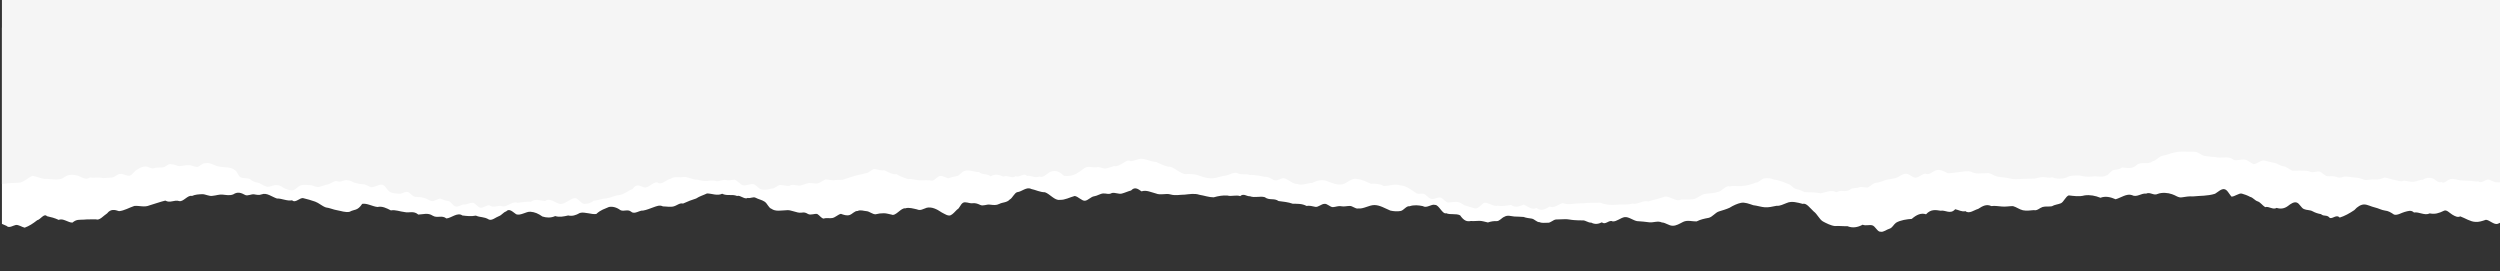
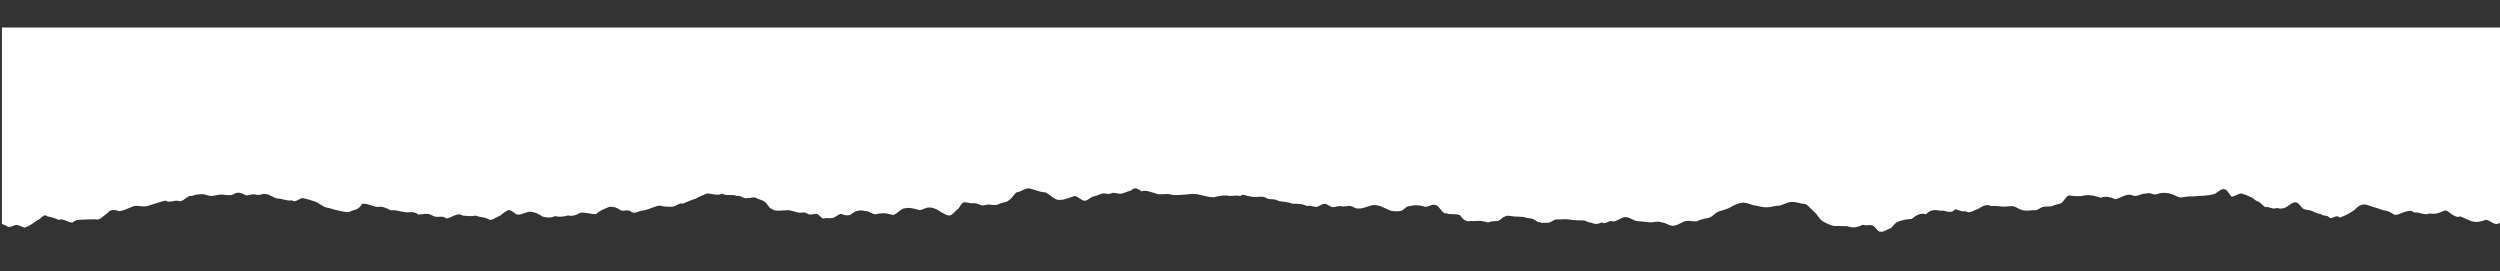
<svg xmlns="http://www.w3.org/2000/svg" xmlns:xlink="http://www.w3.org/1999/xlink" version="1.1" id="Слой_1" x="0px" y="0px" viewBox="0 0 1680 182.1" style="enable-background:new 0 0 1680 182.1;" xml:space="preserve">
  <rect x="0" y="0" width="1680" height="182.1" fill="#333333" stroke="none" />
  <style type="text/css"> .st0{clip-path:url(#SVGID_00000055695265727813370980000006516156143904967595_);} .st1{fill:#FFFFFF;} .st2{fill:#F5F5F5;} </style>
  <g>
    <defs>
      <rect id="SVGID_1_" x="1.3" y="-0.3" width="1678.7" height="170.2" />
    </defs>
    <clipPath id="SVGID_00000165202013762047639070000014110446178037496992_">
      <use xlink:href="#SVGID_1_" style="overflow:visible;" />
    </clipPath>
    <g style="clip-path:url(#SVGID_00000165202013762047639070000014110446178037496992_);">
      <path class="st1" d="M1697,18.5v124.7c-1.1,0.2-2.1,0.4-3,1.1c-2.5,2.5-4,5.3-6.9,3.7c-2.9-1-5.6,1.3-8.6,2.4 c-2.5,0.9-5.7-2.7-8-2.7c-2.4,0.8-4.6,1.6-7,1.4c-3.4-0.1-6.7-2.4-10.2-3.7c-1.7,0.9-3.6-0.1-5.4-1.2c-1.7-1-3.8-3.5-5.5-2.6 c-3.5,1.7-6.1,2.5-9.6,1.8c-3.5,1.7-7.1-1.2-10.6-0.6c-2-1.9-4.1-0.9-6.2-0.4c-2.1,0.5-4.9,2.5-7.2,1.8c-2.2-1.5-3.9-2.5-6.1-2.7 c-2.3-0.3-4.5-1.6-6.8-2.1c-2.4-0.5-4.9-2-7.2-2c-2.1,0-4.6,1.5-6.6,3.8c-3.3,2.2-6.5,4-9.8,5c-2.2-2.3-4.4,0.8-6.6,0.3 c-2.2-2.6-3.8-0.7-6-2.6c-1.8-0.3-3.8-0.9-5.6-1.9c-1.7-1-4.1-0.7-5.8-1.5c-1.8-0.6-3-3.8-4.9-4.4c-1.9-0.6-4,0.8-6,2.4 c-2.5,1.8-5,2-7.5,1.2c-2.5,1.5-5.2-1.3-7.7-0.5c-1.8-1.1-3.3-3.4-5.1-3.9c-1.9-0.6-3.1-2.6-5-3c-1.8-1-3.8-1.7-5.6-2.2 c-1.9-0.5-5,2.2-7,2c-1.8-2.2-2.9-4.8-4.9-5c-2.1-0.2-3.9,1.8-6.1,3.1c-2.4,0.8-5.1,1.1-7.5,1.3c-2.4,0.2-4.9,0.2-7.4,0.5 c-2.4-0.2-4.8,0.2-7.3,0.6c-2.4,0.5-4.3-1.4-6.7-2.1c-2.7-1-6.8-1.3-9.6-0.2c-2.7,1.4-5-1.5-7.8-0.2c-3.4-0.4-6.2,2.8-9.6,1 c-3.4-1.2-7.4,1.8-10.9,2.8c-3.4-1.5-6.8-2.3-10.2-1c-3.4-1.4-7.1-2.1-10.6-1.6c-3.7,1-7.2,0.4-10.7,0c-2.1,0.7-3.4,4.5-5.3,5.3 c-1.9,0.8-4.2,0.9-6,2c-1.9,0.4-4.3-0.1-6.3,0.5c-1.9,0.6-3.7,2.7-5.8,2.1c-2.4,0.2-5,0.6-7.4,0.1c-2.3-0.5-4.4-2.2-6.7-2.8 c-2.4,0-4.8,0.5-7.2,0.3c-2.4-0.1-4.9-0.7-7.3-0.3c-3.2-1.5-5.7-0.2-8.9,1.9c-2.5,0.6-6,3.6-8.5,1.5c-2.5,0.6-4.4-0.8-6.9-1.3 c-3.3,3.7-6.5,0.4-9.8,1c-3.3-0.5-6.5-1.2-9.8,2.4c-3.3-1.1-6.4,0.3-9.6,3.1c-3.2,0.2-7.6,0.8-10.6,2.6c-1.7,1.3-2.5,3.5-4.4,4 c-1.9,0.5-4,2.5-6,2c-2,0.3-3.5-3.8-5.6-4.3c-2-0.5-4.4,0.5-6.4-0.4c-3.3,1.8-6.8,2.4-10.2,1c-2.8,0.1-5.8-0.3-8.4-0.1 c-2.6-0.2-6.1-2-8.1-3.1c-2.4-1.4-3.8-5-6.2-6.7c-2.5-2.3-4.9-5.9-7.4-5.1c-3.4-0.9-7.4-2.1-10.7-0.6c-2.5,0.9-4.4,2.1-6.9,1.9 c-2.7,0.5-5.3,1.2-7.8,1c-2.6-0.2-5.1-1.1-7.8-1.4c-2.7-0.9-5.7-2.1-8.2-1.6c-2.5,0.5-5.3,1.8-7.7,3.3c-2.4,1.1-4.7,1.7-7.2,2.5 c-2.5,0.8-4.3,3.7-6.9,4.3c-2.7,0.5-5.3,1-8.1,2.4c-2.8,0.1-6.1-1.1-9,0.3c-2.4,1.2-4.7,2.7-7.1,2.6c-2.5,0-4.7-2.1-7.2-2.2 c-2.7-1.3-5.7,0.2-8.4-0.1c-2.8-0.3-5.5-0.7-8.3-0.8c-2.7-0.5-5.6-3-8.3-2.7c-2.7,0.4-5.4,3.1-8.1,2.9c-2.4-1.4-4.8,2.7-7.2,0.6 c-2.4,1.2-4.8,1.5-7.2,0.2c-2,0.2-3.8-1.6-5.7-1.5c-2,0.1-3.9-0.1-5.9-0.2c-2-0.1-4.1-0.7-6.1-0.6c-2,0.1-4,0.1-6,0.2 c-1.9,0.2-3.6,2.3-5.4,2.2c-1.8-0.1-3.8,0.4-5.6-0.4c-1.9,0.1-3.4-2.1-5.3-2.4c-1.8-0.3-3.6-0.4-5.4-1.1c-2.1-0.2-4.3-0.2-6.3-0.3 c-2-0.2-4.6-1.1-6.5,0.1c-2,0.7-3.4,3.1-5.4,3c-2-0.1-3.8,0.2-5.8,0.9c-1.9-0.4-3.9-1.1-5.8-1.1c-1.9,0-3.7,0.3-5.6,0.1 c-2.8,0.6-4.8-0.2-7.3-3.8c-2.7-1.4-6.7-0.2-9.3-1.4c-2.6,0.9-4.9-5.7-7.5-5.6c-2.6-0.8-5.5,2.5-8.3,0.8c-2.8-0.6-5.9-0.9-8.9,0.1 c-2.2-0.4-3.9,2.9-6.1,3.2c-2.1,0.4-4.6,0.2-6.8-0.3c-3.6-1.5-7.1-3.7-10.7-3.7c-3.6,0-7.3,2.7-10.9,2.3c-1.9,0.4-3.8-1.8-5.7-1.7 c-1.9,0-3.9,0.6-5.7,0.2c-1.9-0.4-3.7,0.5-5.6,0.6c-1.9,0-3.8-2.5-5.7-2.2c-2,0-4.2,2.4-6.1,2c-2-0.4-3.9-1-5.9-0.6 c-3.2-1.7-6.2-1.4-9.3-1.5c-3.1-1.1-6.4-1.4-9.5-1.8c-3.1-2.2-6.1-0.2-9.3-2.6c-3.2-0.9-6.6,0.6-9.9-0.6c-2.5,0.1-4.2-2.2-6.6-0.1 c-2.7-1-5.8,0.4-8.6-0.4c-3.2-0.2-6,0.3-9.2,1.2c-3.2,0-6.4-1.2-9.6-1.7c-3.2-1.1-6.7-0.4-9.9-0.1c-3.2,0-6.2,0.8-9.4-0.1 c-3.2-1-6.7,0.7-10-0.7c-3.2-0.8-6.4-2.5-9.6-1.4c-2.5-1.8-4.6-3.2-7-0.6c-2,0.5-4.3,1.6-6.3,2.1c-2,0.5-4.6-0.9-6.6-0.4 c-2,1.2-3.8,0.2-5.8,0.3c-2,0.1-4,1.6-6.1,1.9c-2.1,0.2-4.1,2.8-6.2,3c-2.1,0.2-4.6-2.9-6.9-3.2c-3.4,0.9-6.6,2.8-10,2.6 c-3.4,0.6-6.7-4-10-5.1c-3.3,0-6.2-1.6-9.2-2.2c-3.1-1.7-6.5,1.9-9.3,2.1c-2,0.4-3.3,4.1-5.2,5c-1.8,2.1-4.9,1.8-6.9,2.9 c-2.2,1.1-3.8,0.8-6.5,0.5c-2.1-0.3-4.5,1.2-6.4,0.2c-1.9-0.9-3.4-1.4-5.6-1.1c-1.9,0.1-4.4-1.3-6-0.3c-1.7,1-2.3,3.8-3.9,4.5 c-1.5,1.5-3,3.3-4.5,3.9c-1.7,0.6-3.8-0.9-5.8-1.9c-3.5-2.4-6.8-3.9-10.1-3.2c-2.5,0.8-4.2,2.2-6.6,1.1c-2.4-0.5-5.4-1.5-7.8-0.7 c-3-0.5-6.5,5.6-9.3,4.2c-1.9-0.3-3.2-0.9-5.2-0.9c-1.9,0-3.6,0.2-5.5,0.7c-2,0.1-4.2-2-6.1-2.1c-1.9-0.1-4.1-1.1-6-0.1 c-1.9-0.2-3.5,2.1-5.4,2.7c-1.9,0.6-3.9-0.1-5.8-0.8c-1.9,0.4-3.7,2.4-5.7,2.8c-1.9,0.4-4-0.3-5.9,0.4c-1.6-0.2-2.7-2.2-4.3-3.1 c-1.7-0.4-4.5,1-6.2,0c-1.7-1-2.5-1.2-4.4-0.9c-3.2,0.5-7-2.2-10.4-1.6c-3.4,0.1-7,1-9.8-1c-1.9-0.6-2.7-3.6-4.6-4.8 c-1.8-1.2-4.2-1.6-6-2.6c-1.6-0.9-3.5,0.6-5.3,0.1c-2.2,1.3-5-2.1-7.2-1.3c-3.4-1.4-6.6,0.2-10-1.5c-3.3,1.6-6.9-0.2-10.2-0.2 c-2.4,1.2-4.9,1.8-7.3,3.4c-2.7,0.8-5.5,1.9-8.8,3.4c-2.3-0.6-4,1.3-6.3,1.9c-2.2,0.6-5,0-7.2,0c-2.2-1.1-4.1-0.2-6.4,0.6 c-2.2,0.8-4.6,1.8-6.9,2.2c-2.5-0.3-5.7,2.8-8,0.8c-2.5-2-4.8,0.1-7.3-1.1c-2.5-1.9-5.4-2.6-7.7-2.1c-3.2,1.5-5.2,1.7-8.5,4.7 c-3.2,0.5-7.7-1.6-11-0.7c-2.8,1.6-5.1,2.3-7.9,1.7c-3,0.7-5.9,1.3-8.7,0.4c-2.8,1.3-5.8,1.2-8.6,0.3c-2.8-2-5.2-3-8-3.2 c-2.8-0.3-6.6,2.8-9.6,1.7c-2.3-1.5-4.6-4.3-6.8-1.9c-1.8,0.5-2.9,2.5-4.9,3.2c-2,0.7-4.7,3.2-6.7,2.2c-3.3-2-5.5-1.2-8.7-2.6 c-3.2,0.6-5.8,0.3-9.1-0.1c-3.2-2.4-7.5,1.8-10.7,2c-3.2-2.5-6.1,0.1-9.3-1.9c-3.2-2.1-6.4-0.8-9.6-0.7c-3.2-2.8-6.1-0.9-9.3-1.7 c-2.9-0.3-6.2-1.7-9.1-1.1c-3.1-1.6-5.9-3-9-2.3c-3.3-0.3-7.1-2.7-10.3-2.1c-3.2,4.9-5.3,3.5-8.4,5.3c-2.6,0.7-5.9-0.6-8.4-1 c-2.6-0.4-5-1.6-7.6-1.9c-2.6-0.9-4.7-3-7.2-3.9c-2.6-0.9-5.3-1.7-7.9-2.3c-2.3-0.7-5.3,3.6-7.6,1.4c-3.4,0.7-6.8-1.3-10.2-1.2 c-3.4-1.1-6.8-4.1-10.2-2.8c-1.8,0.7-3.3,0.3-5.1,0c-1.8-0.3-4.2,1.2-5.9,0.5c-2.9-1.6-5.2-2.4-8.1-0.5c-2.3,1-4.8,0.4-7.1,0.2 c-2.3-0.3-4.4,0.6-6.8,0.8c-2.3,0.5-4.8-1.2-7.1-1.1c-2.3,0.1-4.6,0.2-6.8,1.2c-2.8-0.9-5.9,4.3-8.7,3.4c-3.2-1-5.9,1.6-9.2-0.3 c-3.3,0.8-7.2,2.2-10.6,3.2c-3.4,1.5-6.8,0.1-10.2,0.4c-3.4,1.1-6.8,3.2-10.3,3.5c-2.9-1-5.6-1.6-8,1.5c-2.3,1.4-5.1,5-7.4,4 c-2.8,0.1-5.5-0.1-8.3,0.2c-2.8,0.2-4.8-0.4-7.6,2c-2.8,0.1-6.4-3.2-9.2-1.8c-2.8-1.3-5.1-1.9-7.9-2.5c-2-2.2-4.4,2.3-6.6,2.7 c-2.9,2.3-5.4,3.9-8.4,5c-1.9-0.4-4.1-2.1-6-1.8c-1.7,0.3-4.5,2.4-6.2,0.6c-1.7-0.7-3-1.3-4.8-2.1c-1.8-0.7-2.8-1.6-4.6-1.6 c-0.3,0-0.6,0-0.9-0.2V18.5H1697z" />
-       <path class="st2" d="M-6.2-129H1697v251.2c-0.2,0-0.4,0-0.5,0c-2-0.1-4.2-2.4-6.3-3.1c-2,1.2-3.8,2.5-5.9,2.4 c-2.1-0.2-4.2,1.5-6.3,1c-2.1,0.4-4.3-2.1-6.4-1.8c-2,0.3-4.2,2.8-6.2,1.2c-2.1,0.3-3.8-0.4-5.9-0.4c-2.1,0-4.2-0.2-6.3-0.3 c-2.1-0.4-4.4-1.3-6.6-0.8c-2.1,0.5-4,3.4-6.1,1.9c-2.1,1-3.9-1.9-6-2.5c-2.1-0.6-4.3-0.4-6.4,1c-2.1-0.1-4.3,1.3-6.4,1.4 c-2.1,0.1-4.1-0.6-6.2-0.8c-2.1,1.1-4.4-0.2-6.5-0.5c-2.1-0.3-4.6-1.5-6.7-1.6c-2.1,0.9-4,1.5-6.2,1.3c-2.2-0.2-4.5,0.4-6.6,0.4 c-2.4-0.8-4.7-1.7-7.1-1.7c-2.4-0.1-5.1-1-7.6-0.5c-1.9,0.8-3.2,0.7-5.1,0c-1.8-0.7-4-0.2-5.9-0.4c-1.9-0.4-3.4-2.7-5.2-3.1 c-1.8-0.3-4,0.8-5.8,0.3c-2-1.1-3.9-0.8-5.9-0.9c-2.1-0.2-4.4,0.2-6.5,0c-2.1-0.9-3.9-2.8-6.1-3c-2.2-0.3-4.1-2.1-6.3-2.3 c-2.2-0.5-4.2-1-6.4-1.5c-2.2-0.5-5,2.4-7.2,2.4c-2.2-0.9-4-2.9-6.2-3.1c-2.2-0.2-4.8,0.9-7,0.3c-2.1-1.6-3.8-1.8-6-1.7 c-2.2,0.1-4.6,0.3-6.9-0.3c-2.2,0-4.4-0.5-6.6-0.7c-2.2-0.2-4.4-2.7-6.6-2.8c-2.2,0-4.5,0-6.7-0.1c-2.2-0.1-5,0-7.2,0.6 c-2.7,0.5-5.1,1.7-7.7,2.1c-2.7,0.4-4.4,3.4-7,3.8c-3.2,2.6-7.2-0.1-10.4,2.3c-3.2,3.2-6.8,2.1-10,1.8c-1.9,1.5-3.7,1.4-5.5,1.7 c-2,0.2-3.2,3.3-5.3,3.8c-2.9,1.5-6.4,0.1-9.3,0.6c-2.9,0.5-6-0.1-8.9-0.7c-3,0.2-5.6-0.3-8.6,1.5c-3,0.9-6.5,1-9.5-0.3 c-2,0.8-3.8-0.1-5.8-0.1c-2,0-3.9,0.6-5.9,1c-2.8,0.2-5.6,0-8.3,0.2c-2.7,0.2-5.8,0.5-8.5-0.3c-2.7-0.7-5.4-0.7-8.1-1.2 c-2.7-0.5-5.1-3-7.8-2.3c-3.4-0.1-6.6,0.9-10-1c-2.5-0.8-5.2,0-7.8,0.2c-2.5,0.2-5.3,0.9-7.9,0.8c-2.5-1.3-5.5-2.9-8-1.9 c-2.5,0.9-4.4,3.4-7,2.2c-2.2,0.1-4.2,2.4-6.4,2.7c-2.2,0.3-4.9-3.2-7.1-2.6c-2.2,0-4.2,2.2-6.4,2.8c-2.2,0.6-4.5,0.8-6.6,1.3 c-2.2,0.7-4.2,1.7-6.4,1.9c-2.1,0.1-3.5,1.9-5.6,3.1c-1.7,0.5-4.3-0.8-6.1,0c-1.5,0.7-4.3,0.1-5.9,1.4c-3.4,2.4-5.8-0.2-9.3,1.9 c-3.5-2-7.1,0.1-10.6,0.7c-3.6-0.8-7.2-0.6-10.8-0.8c-1.8-0.9-3.5-1.6-5.4-2c-1.7-0.3-2.8-1.7-4.5-3c-3.5-1.5-7.3-3.1-10.7-3.4 c-1.9-1-4.5-1.1-6.5-0.8c-2,0.3-3.6,2.9-5.7,2.8c-2.9,1.2-5.7,2-8.6,2.2c-2.9,0.6-5.9-0.4-8.8,0.4c-2.9-1.1-5.5,3.7-8.4,3.7 c-2.8,1.1-6,0.8-8.8,1.4c-2.7,0.7-5,3.2-7.7,3.5c-2.7,0.3-5.2,0-7.9,0.2c-3.6,2-8.2-3.3-11.8-1.7c-3.6,1.3-6.6,1.8-10.2,3 c-3.6-1.1-7.2,2.3-10.8,1.4c-3.6,1.1-7.1,0.3-10.7,0.8c-3.6,0.3-7.2,0.1-10.8-1.4c-3.6,0.3-7.4-0.2-10.9,0.4c-2.4,0.1-5,0-7.4,0.4 c-2.4,0.4-4.6,0.3-7-0.5c-2.9,0.8-5.8,3.7-8.7,2.3c-2.9,1.8-6,3.4-8.9,0.9c-2.9,1.7-5.6-0.9-8.5-2.2c-2.9,1.1-5.6,2.4-8.6,0.2 c-2.9,0.5-6,1.1-8.9,0.5c-2.9,1-6.4-2.5-9.3-1.9c-2.2,1.7-4.1,4.2-6.2,3.7c-2.2-0.5-4.6-1.4-6.8-2c-1.8-1-3.1-2.2-5-2.3 c-1.9-0.1-3.6,0.2-5.6,0.4c-2,0.3-3.5-2.7-5.5-3.3c-1.9-0.6-4.6,1.6-6.4,0.8c-2-0.4-3.3-3.1-5.3-3.4c-1.7-0.3-3.7,0.7-5.4-0.9 c-3.4-2.3-6.5-4.6-10-4.7c-3.5-1.4-7.6,0.5-11.1,0.4c-2.9-1.6-5.7-1.6-8.6-1.5c-3.3-1.4-6.2-3-9.5-3.2c-3.3-1.1-6.6,3-9.9,3.6 c-3.3,0.6-6.8-0.9-10.1-2.2c-3.3-1.3-6.7-0.4-10,1.2c-3.3,0.1-6.7,2-10,0.7c-3.2,0.3-6.2-3.5-9.3-3.9c-1.9,0.2-4.6,2.2-6.5,1.3 c-1.9-0.9-3.1-2-4.9-2.1c-1.9,0-3.8-0.7-5.6-0.9c-1.9-0.2-3.8-0.6-5.6-0.4c-2.8-1.1-5.5,0.2-8.3-1.2c-2.8-1.1-5.4,1.4-8.2,1.6 c-2.8,0.4-5.5,1.5-8.2,1.8c-2.8,0.3-6.1-0.6-8.9-1.6c-3.6-1.5-6.8-1.3-10.1-1.2c-3.3-0.7-6.3-3.8-9.6-4.9c-3.3,0-6.4-1.8-9.7-3.3 c-3.3,0-6.9-2.2-10.4-2.1c-2,0.2-4.6,1.6-6.8,1.6c-1.9-1.1-3.1,0.2-5,1.3c-1.9,1.1-4.3,2.5-6.1,2c-1.9,0.6-3.6,1.3-5.6,1.6 c-1.9,0.3-4.2-1.4-6.1-0.8c-2.1,0.3-4.6-0.6-6.6-0.1c-2.1,0.5-3.8,2.8-5.8,3.6c-2.8,2.2-6.5,2.6-9.4,2.3c-2.9-2.6-5.1-3.8-8-3.1 c-2.9,0.3-5.7,5-8.6,3.5c-2.9,1.4-5.5-0.9-8.4-0.4c-2-2.4-5,1.4-7.5,0.2c-2.9,2-5.5-1.1-8.3,0.3c-2.8-1.2-5.7-2.1-8.5-0.2 c-2.8-2.1-5.2-0.7-8-2.9c-2.9,0.1-6.7-1.8-9.6-0.7c-1.9,0.3-3.2,3.1-5.1,3.4c-1.9,0.3-3.8,0.8-5.7,1.5c-1.8-0.2-4.1-2-5.9-1.5 c-1.8,0.5-3.3,2.9-5.1,3.1c-2.7-0.5-5.4-0.2-8.1-0.2c-2.7,0-5.4-1.3-8.1-0.8c-2.7-1.1-5.1-1.6-7.8-3.4c-2.7,0.5-5.5-1.4-8.2-2.6 c-2,0.4-4.1-0.4-6.2-0.8c-2.1-0.3-4.3,3.1-6.3,2.8c-2.4,0.8-4.6,1-7,1.7c-2.4,0.7-4.6,1.4-7,2.2c-1.9,1.1-4.5,0.3-6.5,0.7 c-2.1,0.5-4.3-0.5-6.4-0.4c-2,0.7-3.8,2.5-5.8,2.7c-2,0.2-4.3-0.7-6.3-0.1c-2.1,0.4-4,1.7-6.1,1.5c-2-0.1-4.1-1.1-6.1,0.2 c-2.1,0.2-4.1-0.6-6.1-0.6c-2.1,0.1-3.9,2.8-6,2.4c-2.1,0.8-4.6,1-6.7,0.6c-2.1-0.4-3.7-3.5-5.8-3.6c-2.1-0.1-4.4,1.2-6.5,0.8 c-2-0.4-3.8-3.2-5.8-3.8c-1.9,0.2-3.9,0.8-5.8,0.3c-1.9-0.5-4.2,0.9-6.1,0.8c-2.2-0.7-4-0.5-6.2-0.2c-2.2,0.3-4.7-0.3-7-0.9 c-3,0.2-6-1.9-9-1.8c-3,0.7-6-0.7-9,1.3c-2.9,0.5-5.8,4.5-8.7,2.4c-2.9-0.6-6.2,4.2-9,3.3c-2.9-0.8-4.9-3-7.7,1.2 c-2.8,0.8-5.9,3.7-8.7,3.9c-2.9,0.3-5.8,1.8-8.8,2.3c-3,0.1-5.7,1.4-8.7,1.6c-1.9,1.7-4.3,2.1-6.2,2.1c-2.1,0-4-3.5-6.1-3.9 c-3.3,0.1-6.9,4.3-10.2,4c-3.3-0.7-6.9-4.5-10.1-2c-3.2-0.2-6.4-1.9-9.6,0.5c-3.2-0.3-5.7,0.4-8.9,0.7c-3.2-1.5-6.8,2.8-9.9,2.4 c-3.1-1.3-6,1.6-9.1-0.8c-1.9,0-4,1.9-5.9,1.7c-1.9-0.1-3.9-3.9-5.7-3.3c-1.9,0-3.4,1.2-5.2,1.1c-1.8-0.1-4.2,2-6,1.3 c-1.8-0.5-3-3.5-4.8-3.6c-1.8-0.2-3.3-0.9-5.1-1.6c-1.8-0.2-4.3,2.1-6.1,1.6c-1.8-0.5-3.4-1.8-5.2-2.1c-1.9-0.7-3.7-0.5-5.6-0.7 c-1.8-0.2-2.9-1.9-4.7-3.1c-1.8-1-4.4,1.2-6.2,1c-1.8-0.2-4.6-0.2-6.4-1.3c-2.1-1.6-3.1-4.5-5.2-4.8c-2.3-0.3-5.1,2-7.4,1.7 c-1.9-0.7-3.5-2-5.5-2c-2,0-3.8-0.6-5.8-1.1c-2-1.1-4.4-2-6.4-1.5c-2,0.5-3,1.2-5,0.6c-2-0.7-4.3,1.8-6.3,2.1 c-2,0.4-3.8,1.2-5.8,1.7c-2,0.5-4.2-1.2-6.2-1.2c-2,0-4.2-0.5-6.2,0.2c-2,0.6-3.6,3.2-5.6,3.3c-2,0.1-4.3-0.8-6.2-1.8 c-1.9-1.5-3.6-1.9-5.5-1.7c-2,0.2-4.4,1.9-6.4,0.7c-2-0.5-3.4-2.1-5.4-2.4c-1.8-0.3-3.3-0.8-5.1-2.4c-1.8-0.9-4.3-0.3-6.1-1.1 c-1.8-0.8-2.2-4.1-4-4.9c-3-2.4-6.9-1.6-10-2.3c-3.1-0.2-6.5-3.2-9.9-2.3c-1.9-0.4-3.8,2.6-5.7,2.5c-1.9-0.1-3.6-1.4-5.6-1.2 c-1.9-0.1-3.8,0.5-5.7,0.6c-1.9,0.1-3.8-1.3-5.7-1.2c-1.9-0.8-3.5,1.6-5.4,2c-1.9,0.4-3.9,0-5.7,0.4c-1.9,1.2-4.1-0.8-6-0.9 c-1.9-0.1-4,0.7-5.9,2.1c-1.9,0.7-3,3.4-4.9,4c-1.9,0.6-4.4-1.4-6.3-1.1c-1.9-0.3-3.8,2.3-5.7,2.4c-1.9,0.1-4.2,0.3-6.1,0.4 c-3.2-0.9-5.6,0.1-8.8-0.5c-3.1,2.6-6.7-1.4-9.8-1.5c-3.1-0.6-5.4-0.2-8.5,2.1c-3.2,1.4-7.2,0.6-10.4,0.4 c-3.2,0.4-6.6-1.5-9.8-2.1c-3.2,1.3-6.2,4.7-9.4,4.7c-2.6,0.2-5,0.1-7.5,0.4c-2.6,0.4-5.3,0.7-7.8,0.8c-1.4-0.4-2.6-0.5-3.8-0.6 V-129z" />
    </g>
  </g>
</svg>